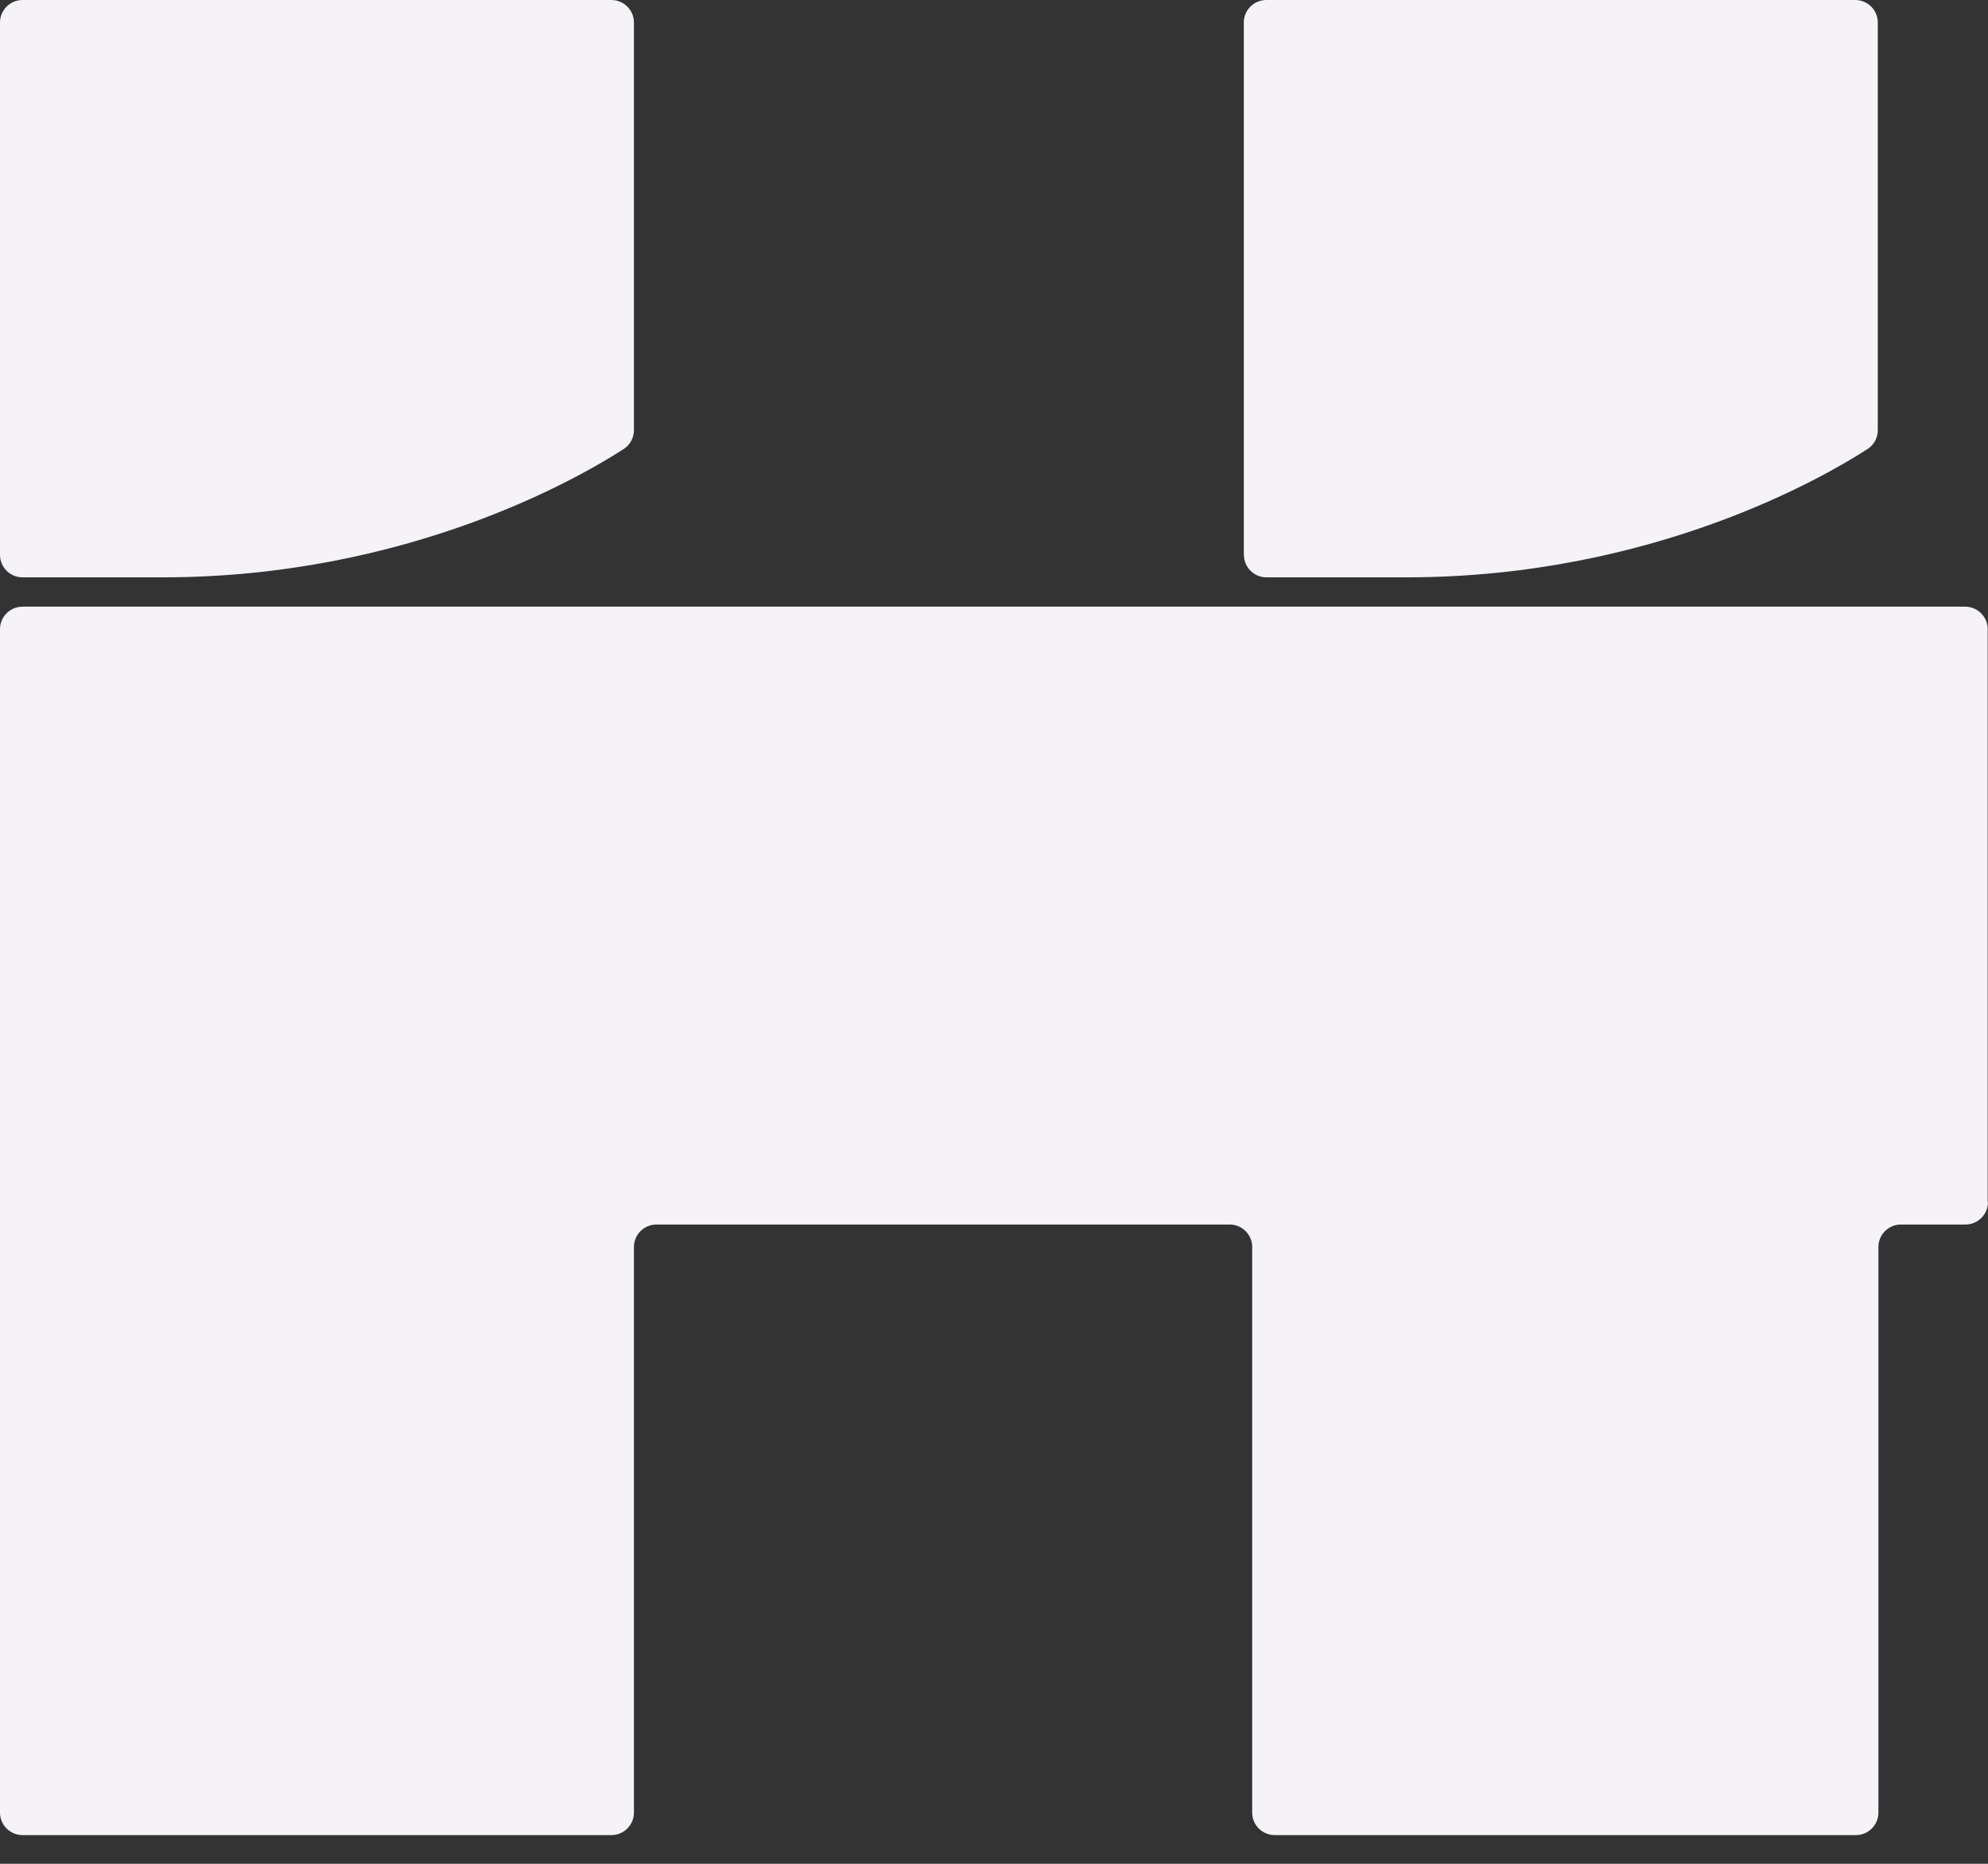
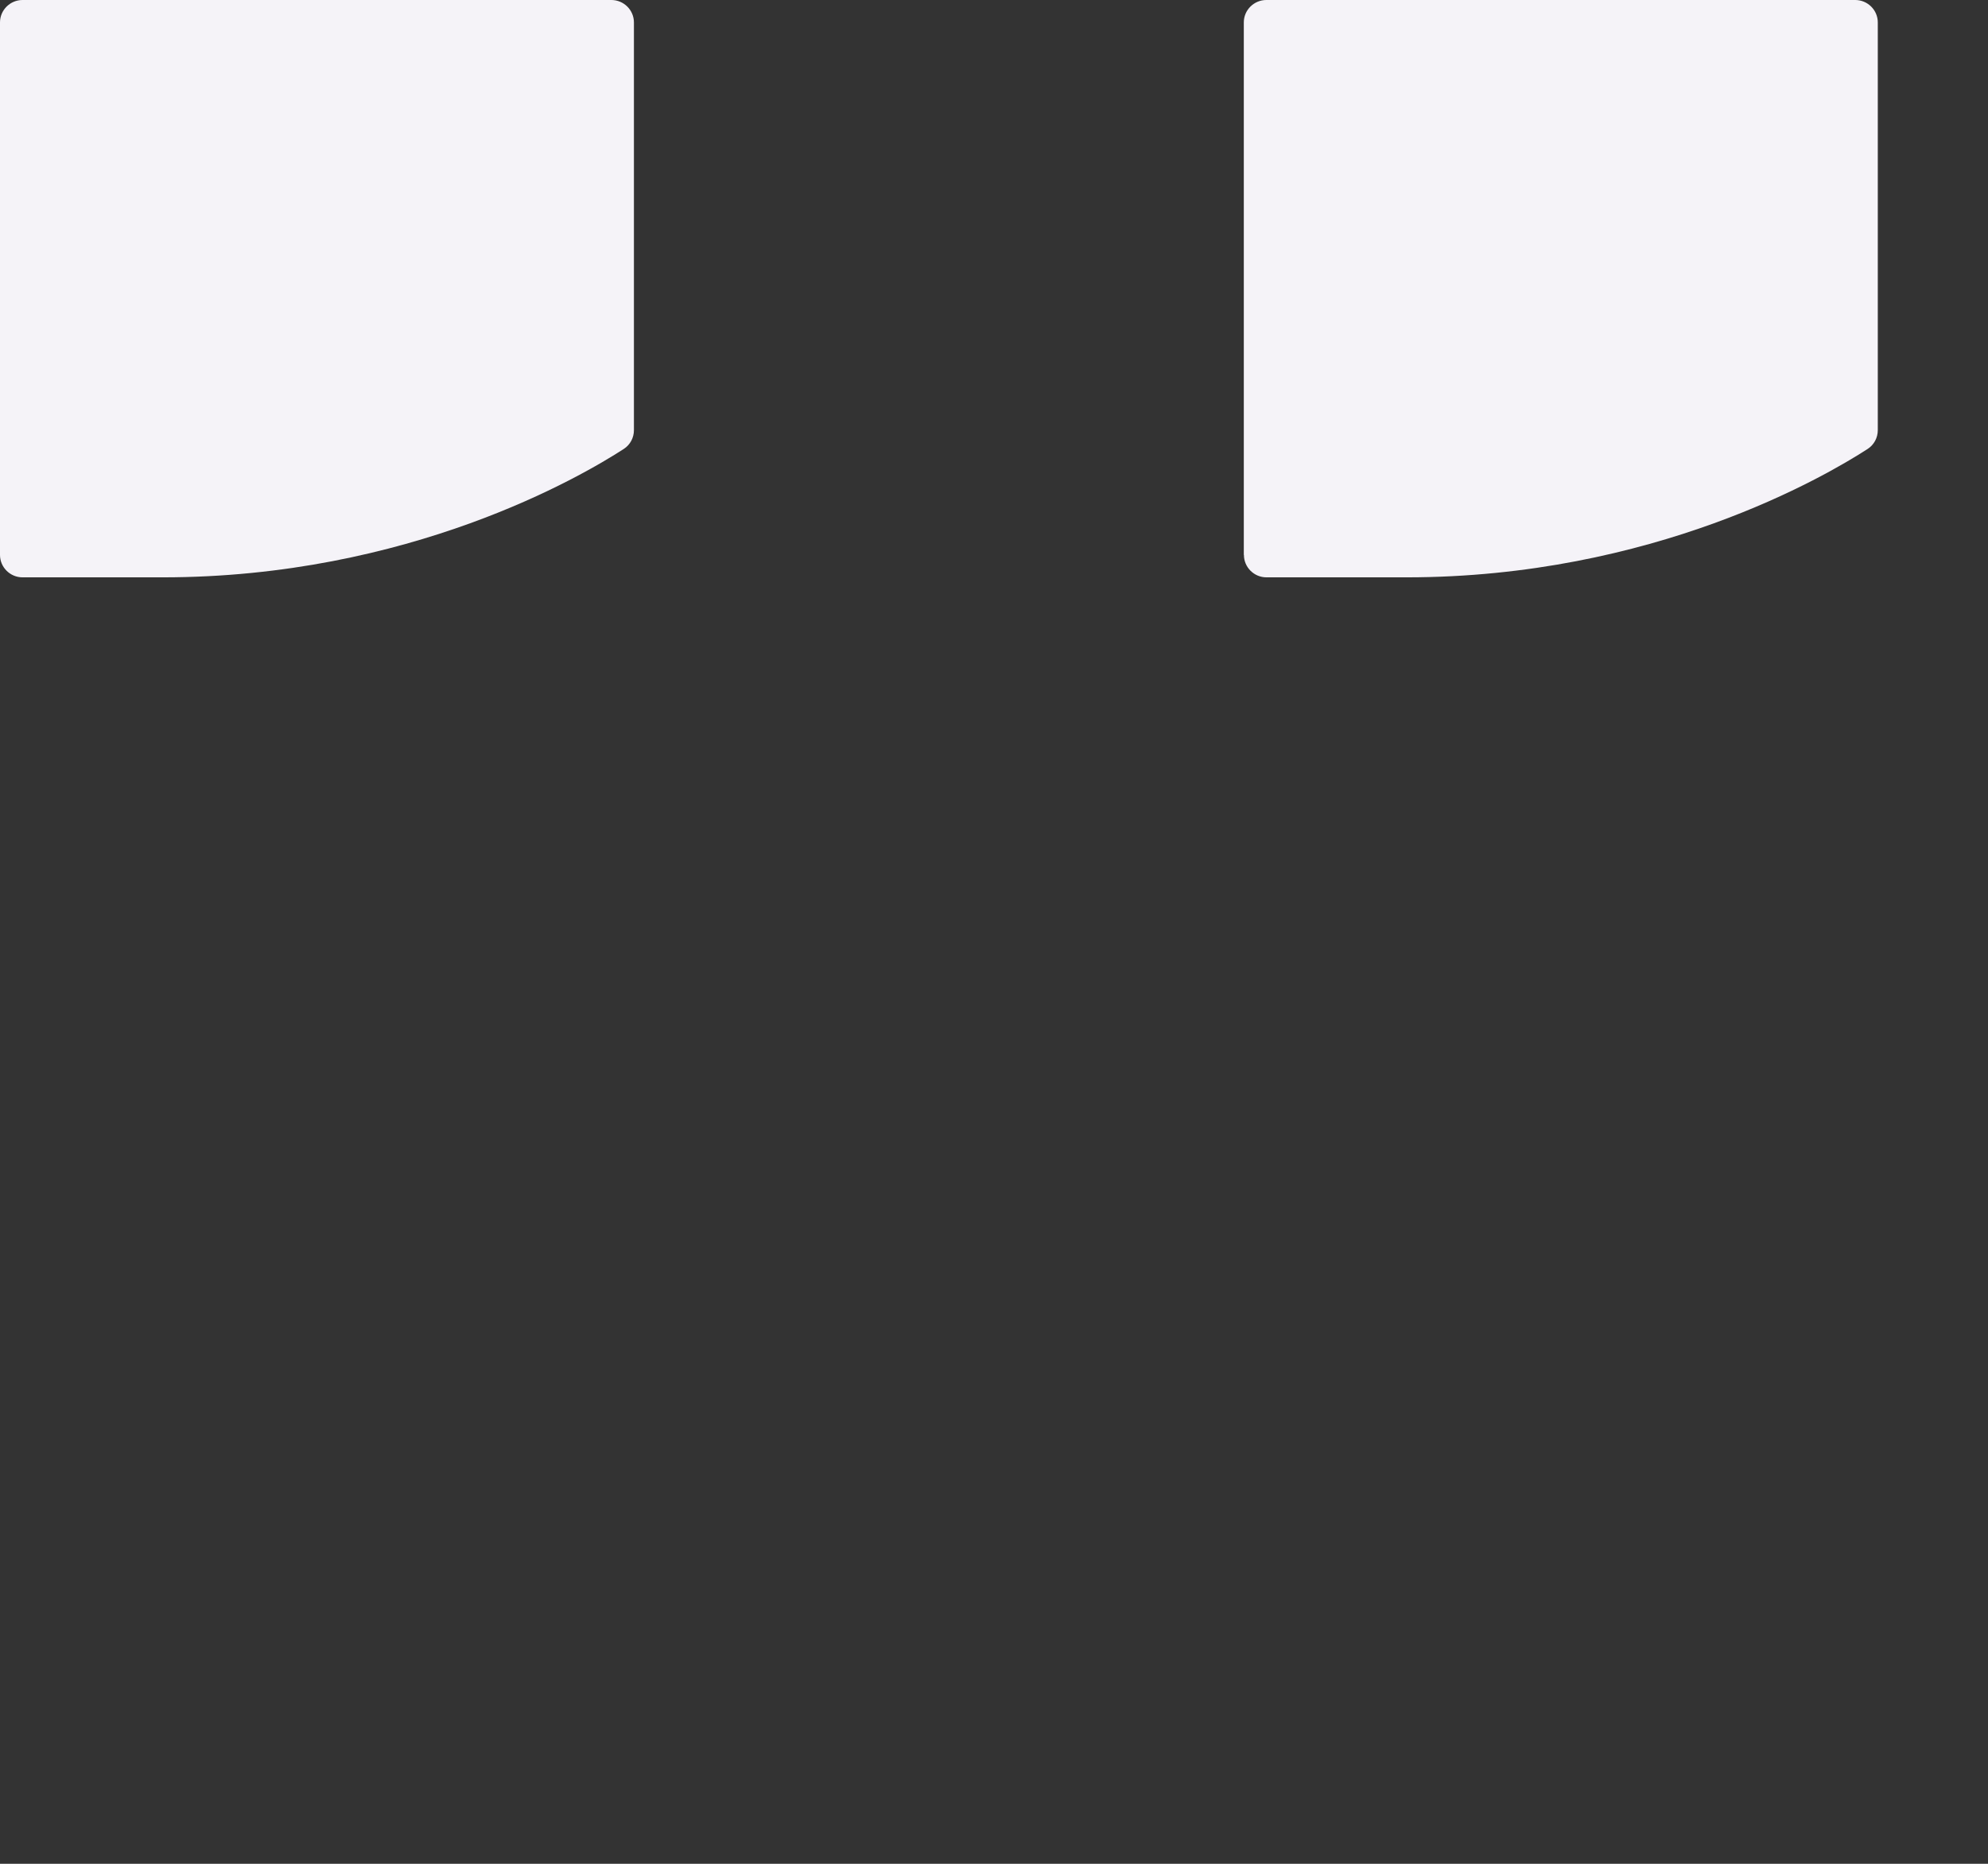
<svg xmlns="http://www.w3.org/2000/svg" width="32" height="30" viewBox="0 0 32 30" fill="none">
  <rect x="0" y="0" width="32" height="30" fill="#333333" stroke="none" />
-   <path d="M31.995 19.349V10.127C31.995 9.927 31.832 9.765 31.632 9.765H0.363C0.163 9.765 0 9.927 0 10.127V29.177C0 29.376 0.163 29.538 0.363 29.538H9.841C10.041 29.538 10.204 29.376 10.204 29.177V20.071C10.204 19.872 10.367 19.71 10.567 19.71H19.793C19.993 19.71 20.156 19.872 20.156 20.071V29.177C20.156 29.376 20.319 29.538 20.519 29.538H29.873C30.073 29.538 30.236 29.376 30.236 29.177V20.071C30.236 19.872 30.399 19.71 30.599 19.71H31.637C31.837 19.71 32 19.547 32 19.348L31.995 19.349Z" fill="#F5F3F8" />
  <path d="M0 8.932V0.361C0 0.162 0.163 7.62939e-06 0.363 7.62939e-06H9.841C10.041 7.62939e-06 10.204 0.162 10.204 0.361V6.924C10.204 7.046 10.144 7.159 10.041 7.226C9.359 7.668 6.585 9.293 2.615 9.293H0.363C0.163 9.293 0 9.131 0 8.932Z" fill="#F5F3F8" />
  <path d="M20.021 8.932V0.361C20.021 0.162 20.184 0 20.384 0H29.863C30.063 0 30.226 0.162 30.226 0.361V6.924C30.226 7.046 30.166 7.159 30.063 7.226C29.38 7.668 26.607 9.293 22.636 9.293H20.386C20.186 9.293 20.023 9.131 20.023 8.932H20.021Z" fill="#F5F3F8" />
</svg>